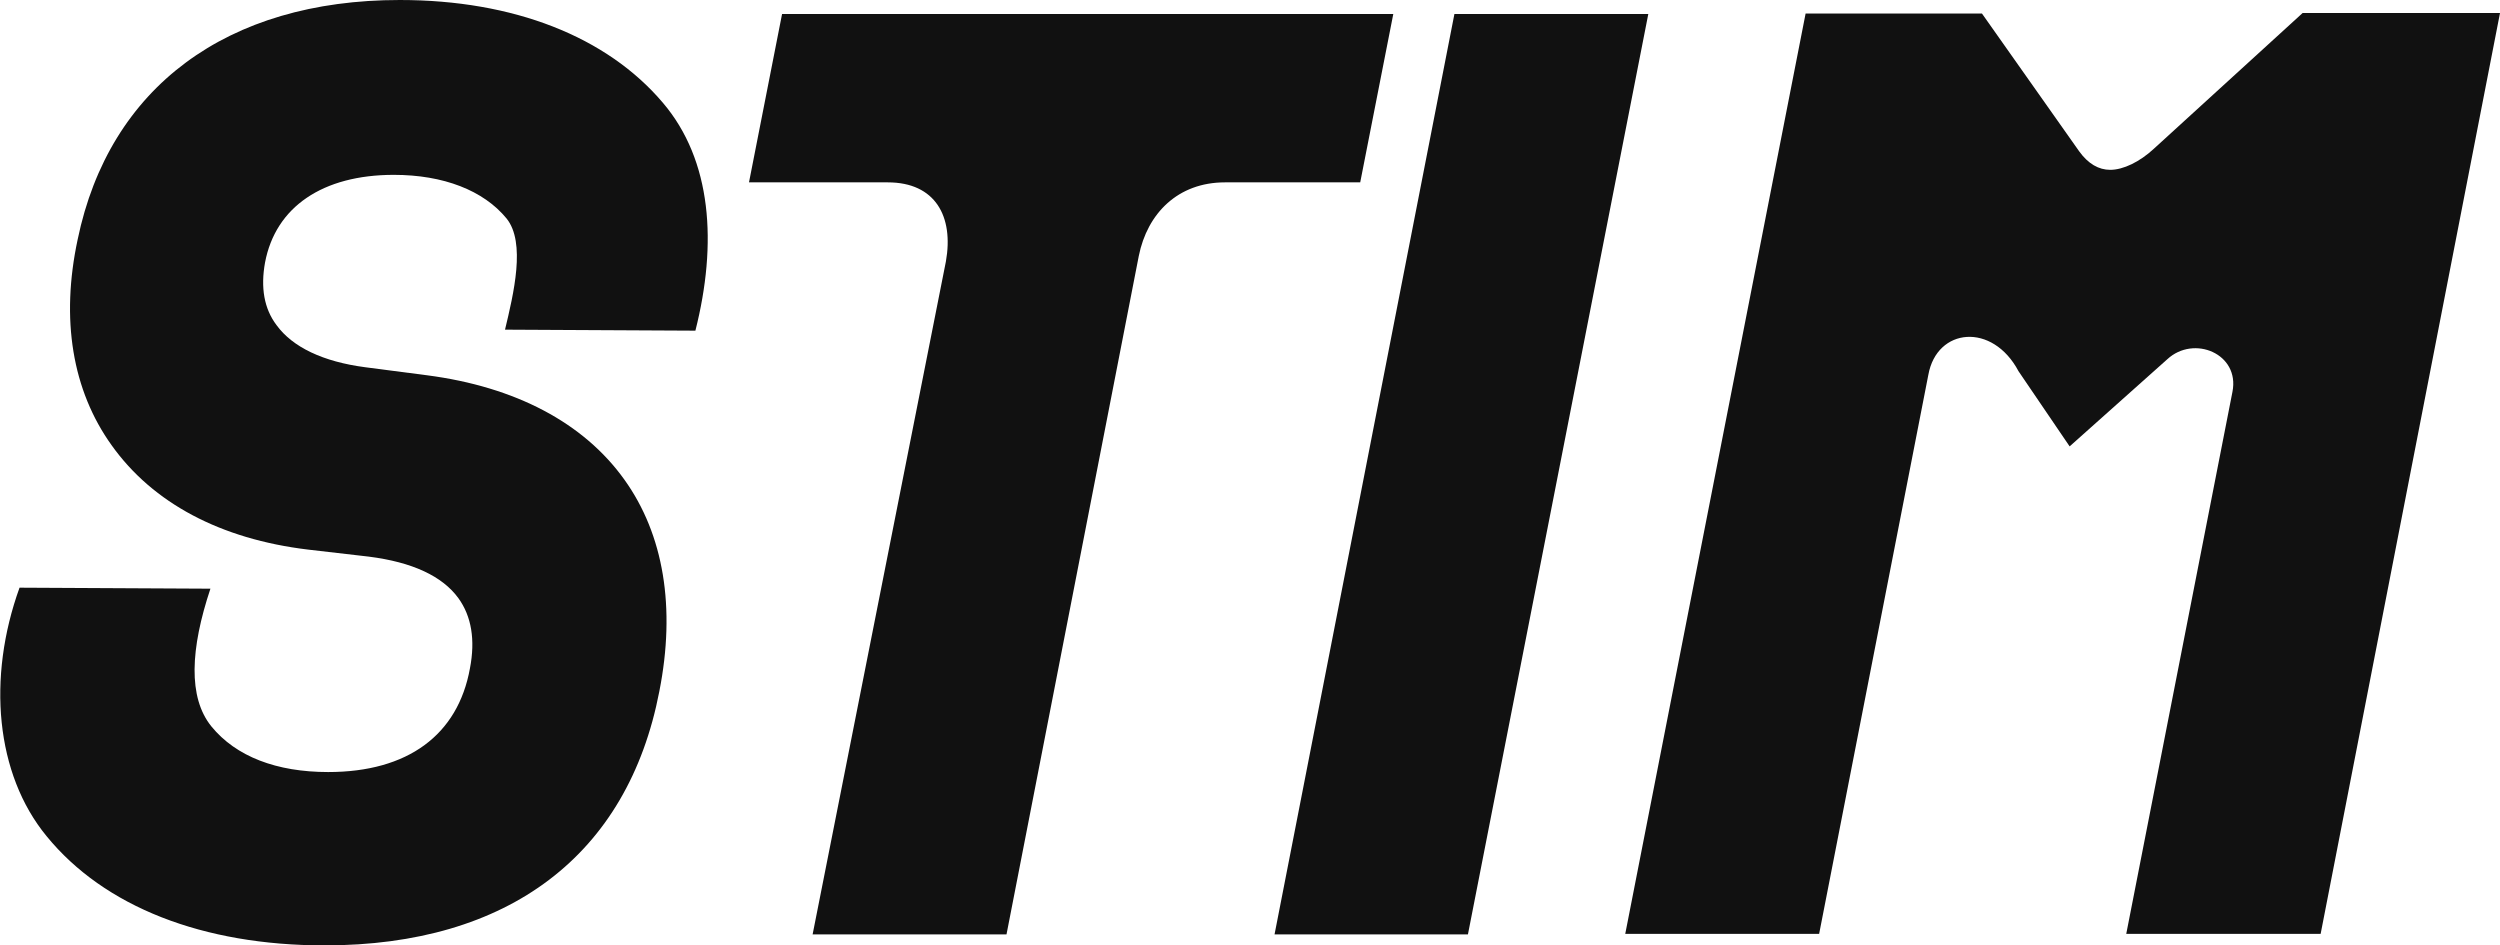
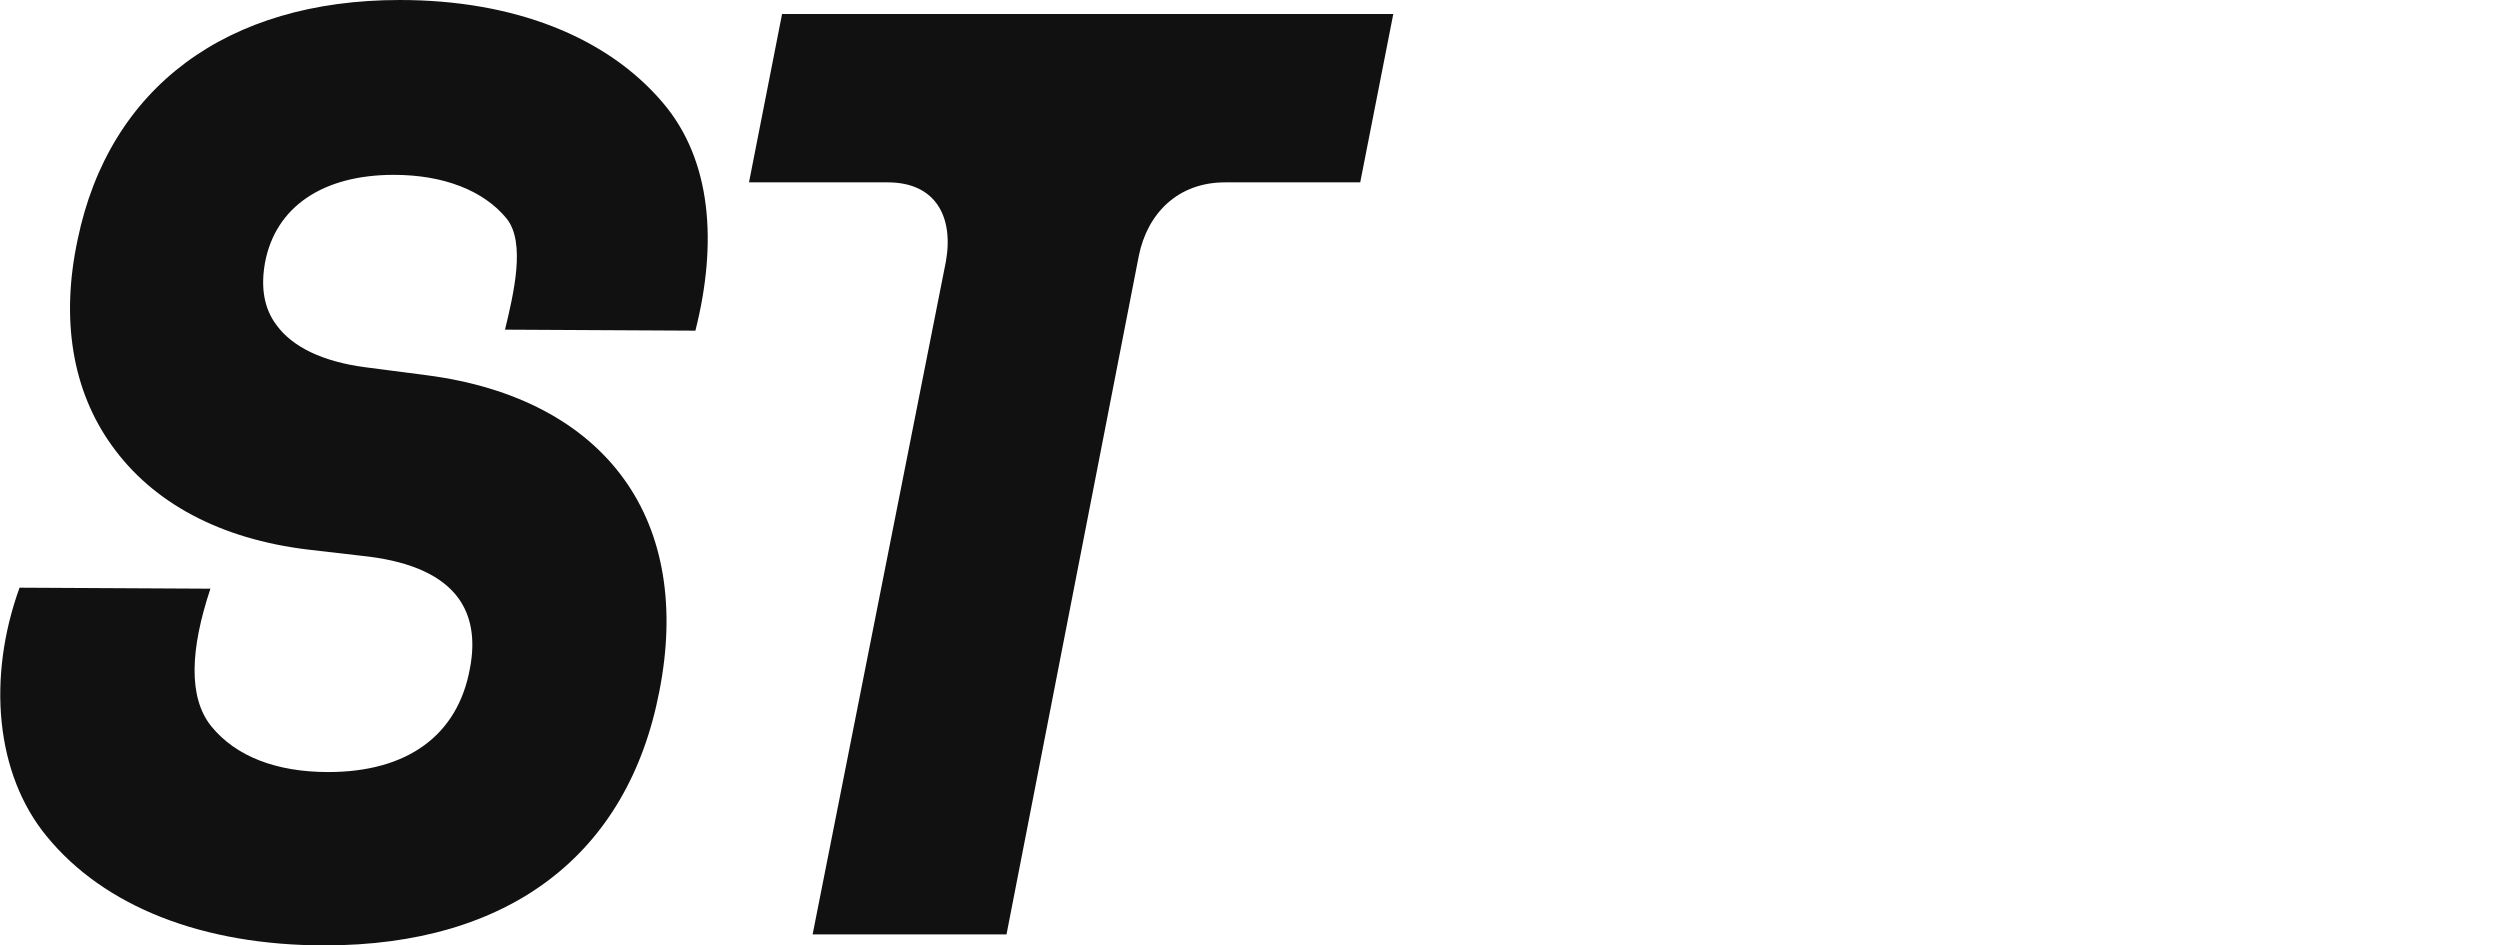
<svg xmlns="http://www.w3.org/2000/svg" id="Layer_2_00000072979972840169752230000010409984671551412386_" style="enable-background:new 0 0 499 188.7;" version="1.1" viewBox="0 0 499 188.7" x="0px" y="0px">
  <style type="text/css">
	.st0{fill:#111111;}
</style>
  <g id="Layer_1-2">
    <g>
      <path class="st0" d="M200.9,186.5h-38.7l26.6-134.3c1.6-9-2.1-15.8-11.6-15.8h-27.7l6.6-33.6h122l-6.6,33.6h-27&#10;   c-9.4,0-15.5,6.2-17.2,14.7L200.9,186.5L200.9,186.5z" />
-       <polygon class="st0" points="293,186.5 254.4,186.5 290.3,2.8 329,2.8" />
-       <path class="st0" d="M463.2,186.4h-38.8l21.2-108.2c1.5-7.6-7.7-11.4-13-6.5l-19.5,17.4l-10.2-15c-5.2-9.8-16.3-8.7-18,0.7&#10;   l-21.8,111.6h-38.7l36-183.7h35.2L415,30.2c1.8,2.5,3.9,3.7,6.2,3.7c2.6,0,5.9-1.6,8.7-4.2l29.7-27.1H499L463.2,186.4L463.2,186.4&#10;   z" />
      <path class="st0" d="M64.8,188.7c-24.3,0-44-7.7-55.5-21.8c-10.2-12.4-11.9-31.6-5.4-49.6l38.1,0.2c-4,12-4.5,21.7,0.2,27.5&#10;   c4.9,6,13,9.1,23.3,9.1c15.9,0,25.9-7.4,28.3-20.7c1.1-5.7,0.3-10.4-2.3-14c-3.2-4.4-9.2-7.2-17.9-8.3l-12.1-1.4&#10;   c-17.5-2.1-31-9.3-39.2-20.8c-7.9-11-10.2-25.2-6.8-41.1C21.8,17.4,45.3,0,79.8,0c22.7,0,41.3,7.3,52.5,20.5&#10;   c9.8,11.5,10.9,28.1,6.5,45.5l-38-0.2c1.7-7.1,4.2-17.4,0.3-22.2c-4.6-5.6-12.6-8.7-22.5-8.7c-14.2,0-23.6,6.4-25.7,17.5&#10;   c-0.9,5-0.2,9.2,2.3,12.5c3.2,4.4,9.3,7.3,17.7,8.4l12.3,1.6c17.7,2.3,31.3,9.5,39.4,20.8c7.9,11,10.3,25.6,7,42.3&#10;   C125.3,170.7,101.5,188.7,64.8,188.7" />
    </g>
  </g>
</svg>